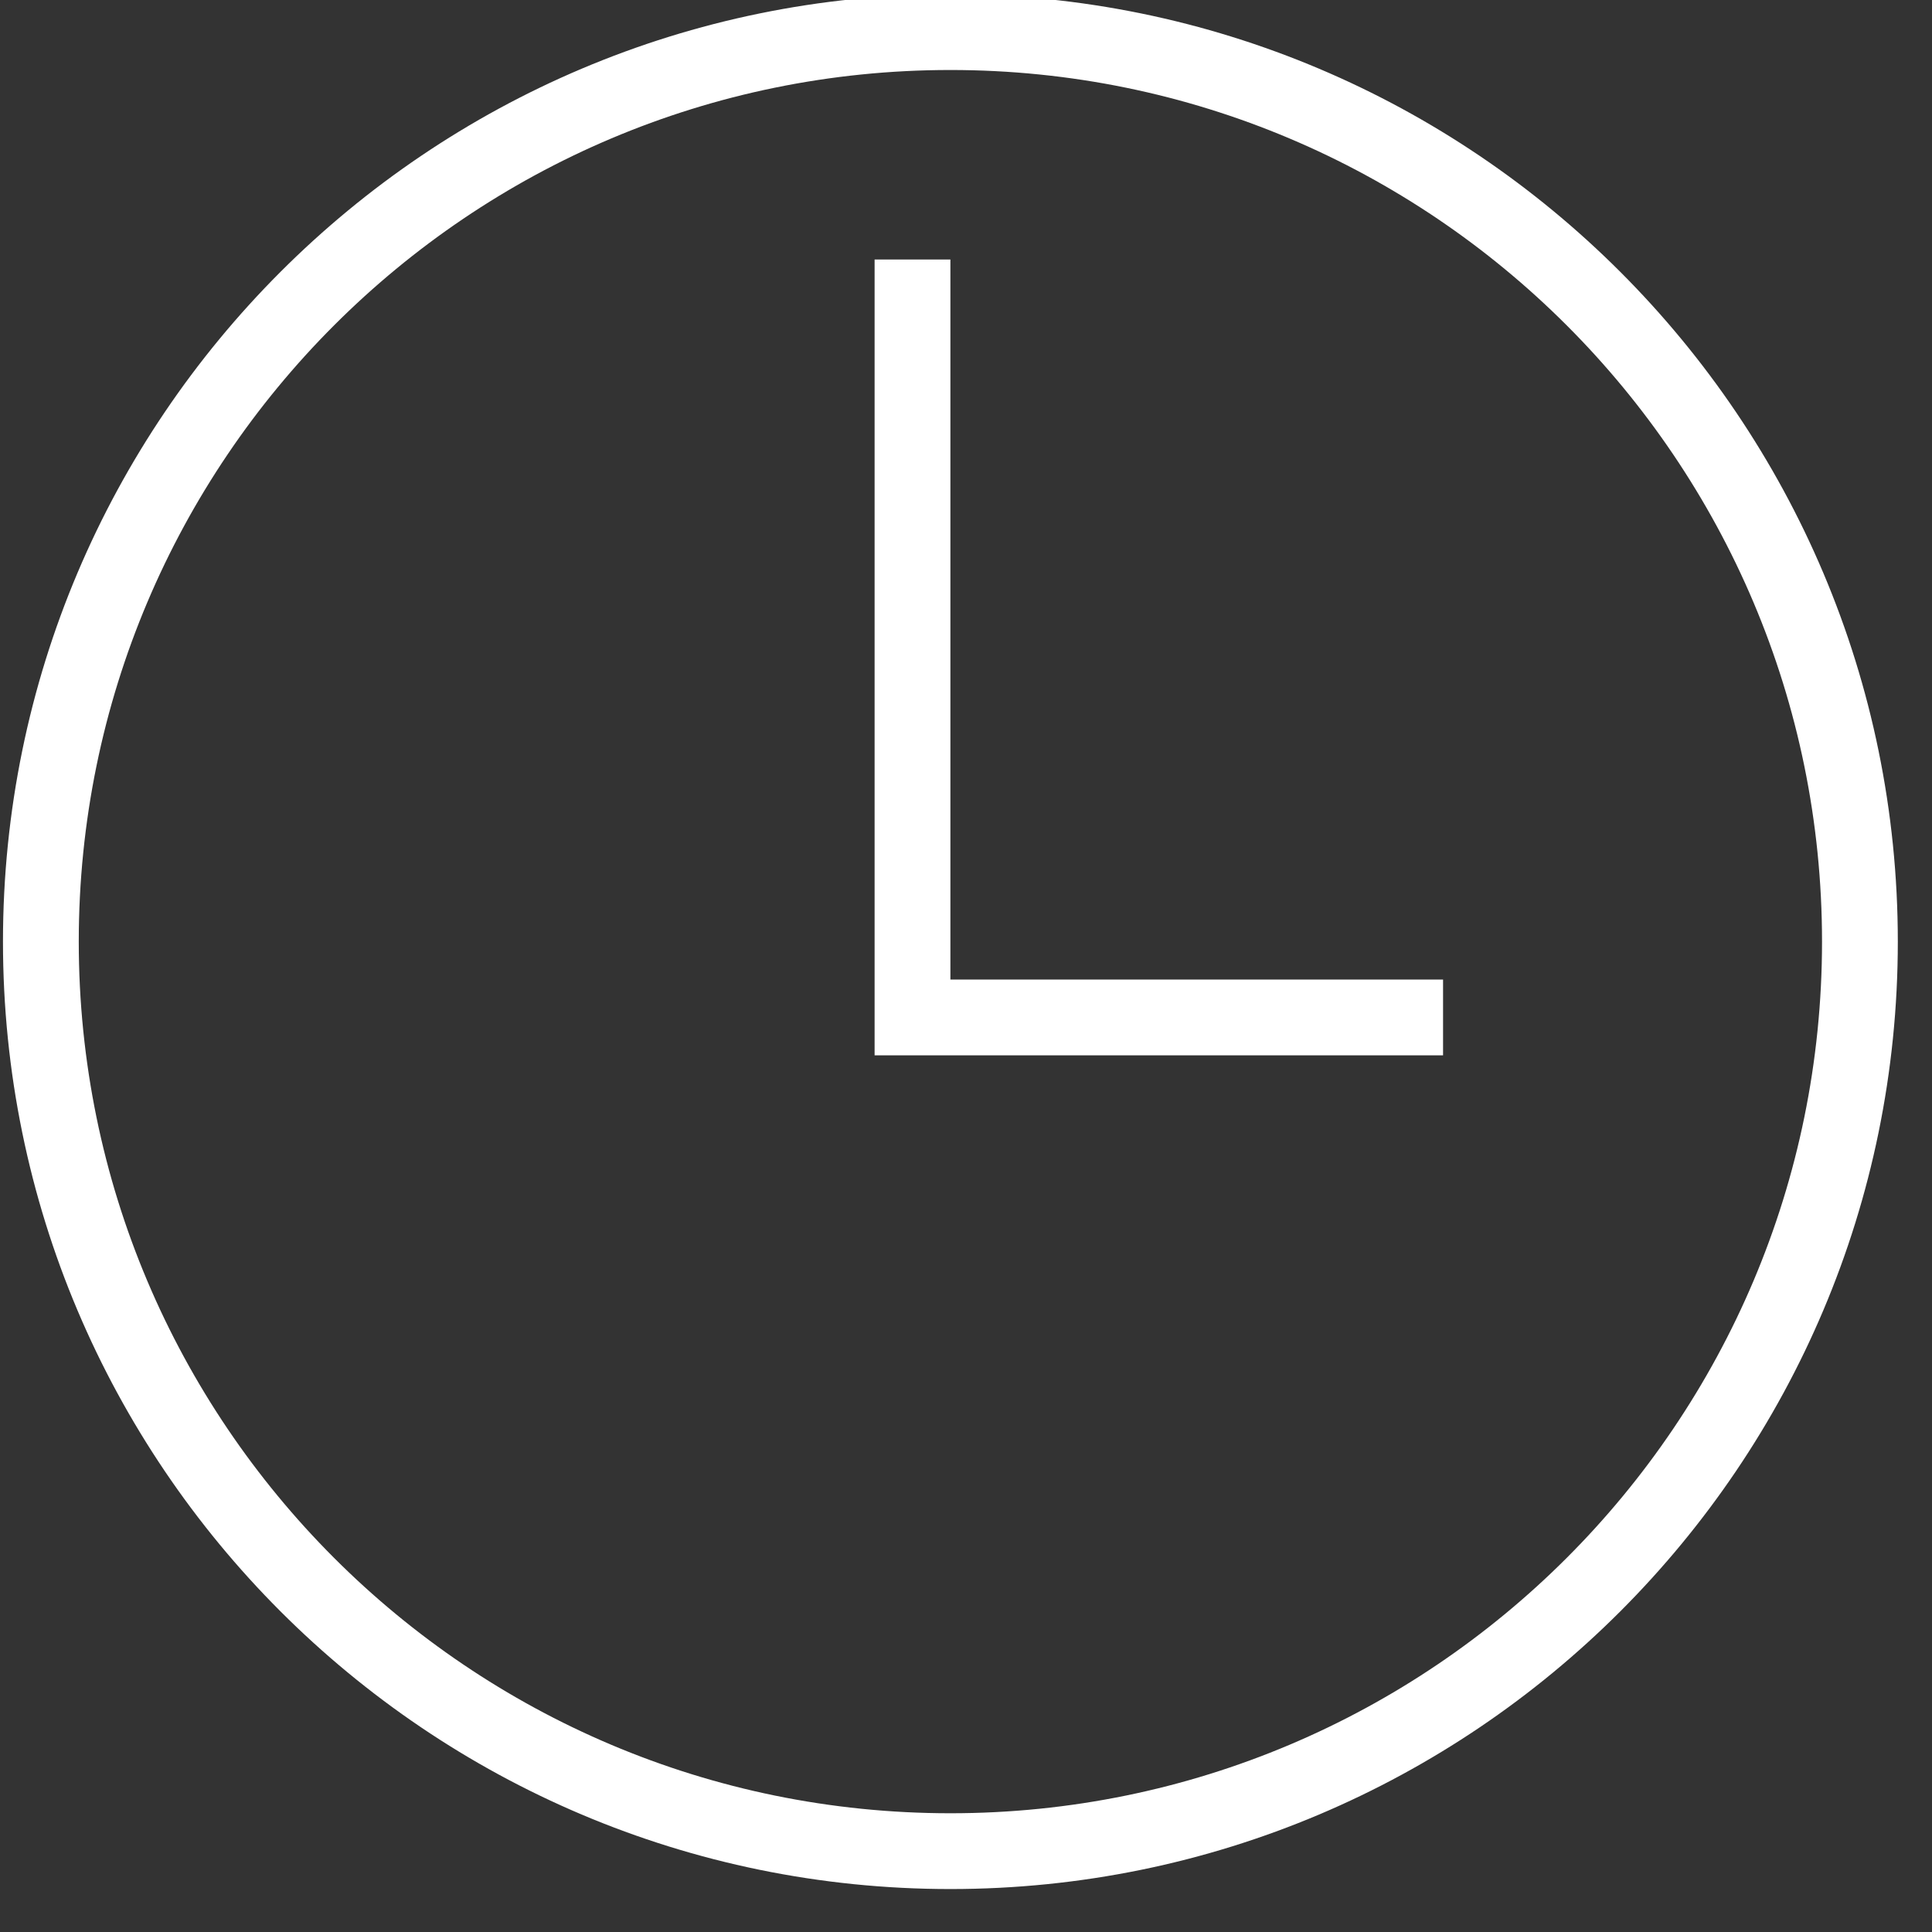
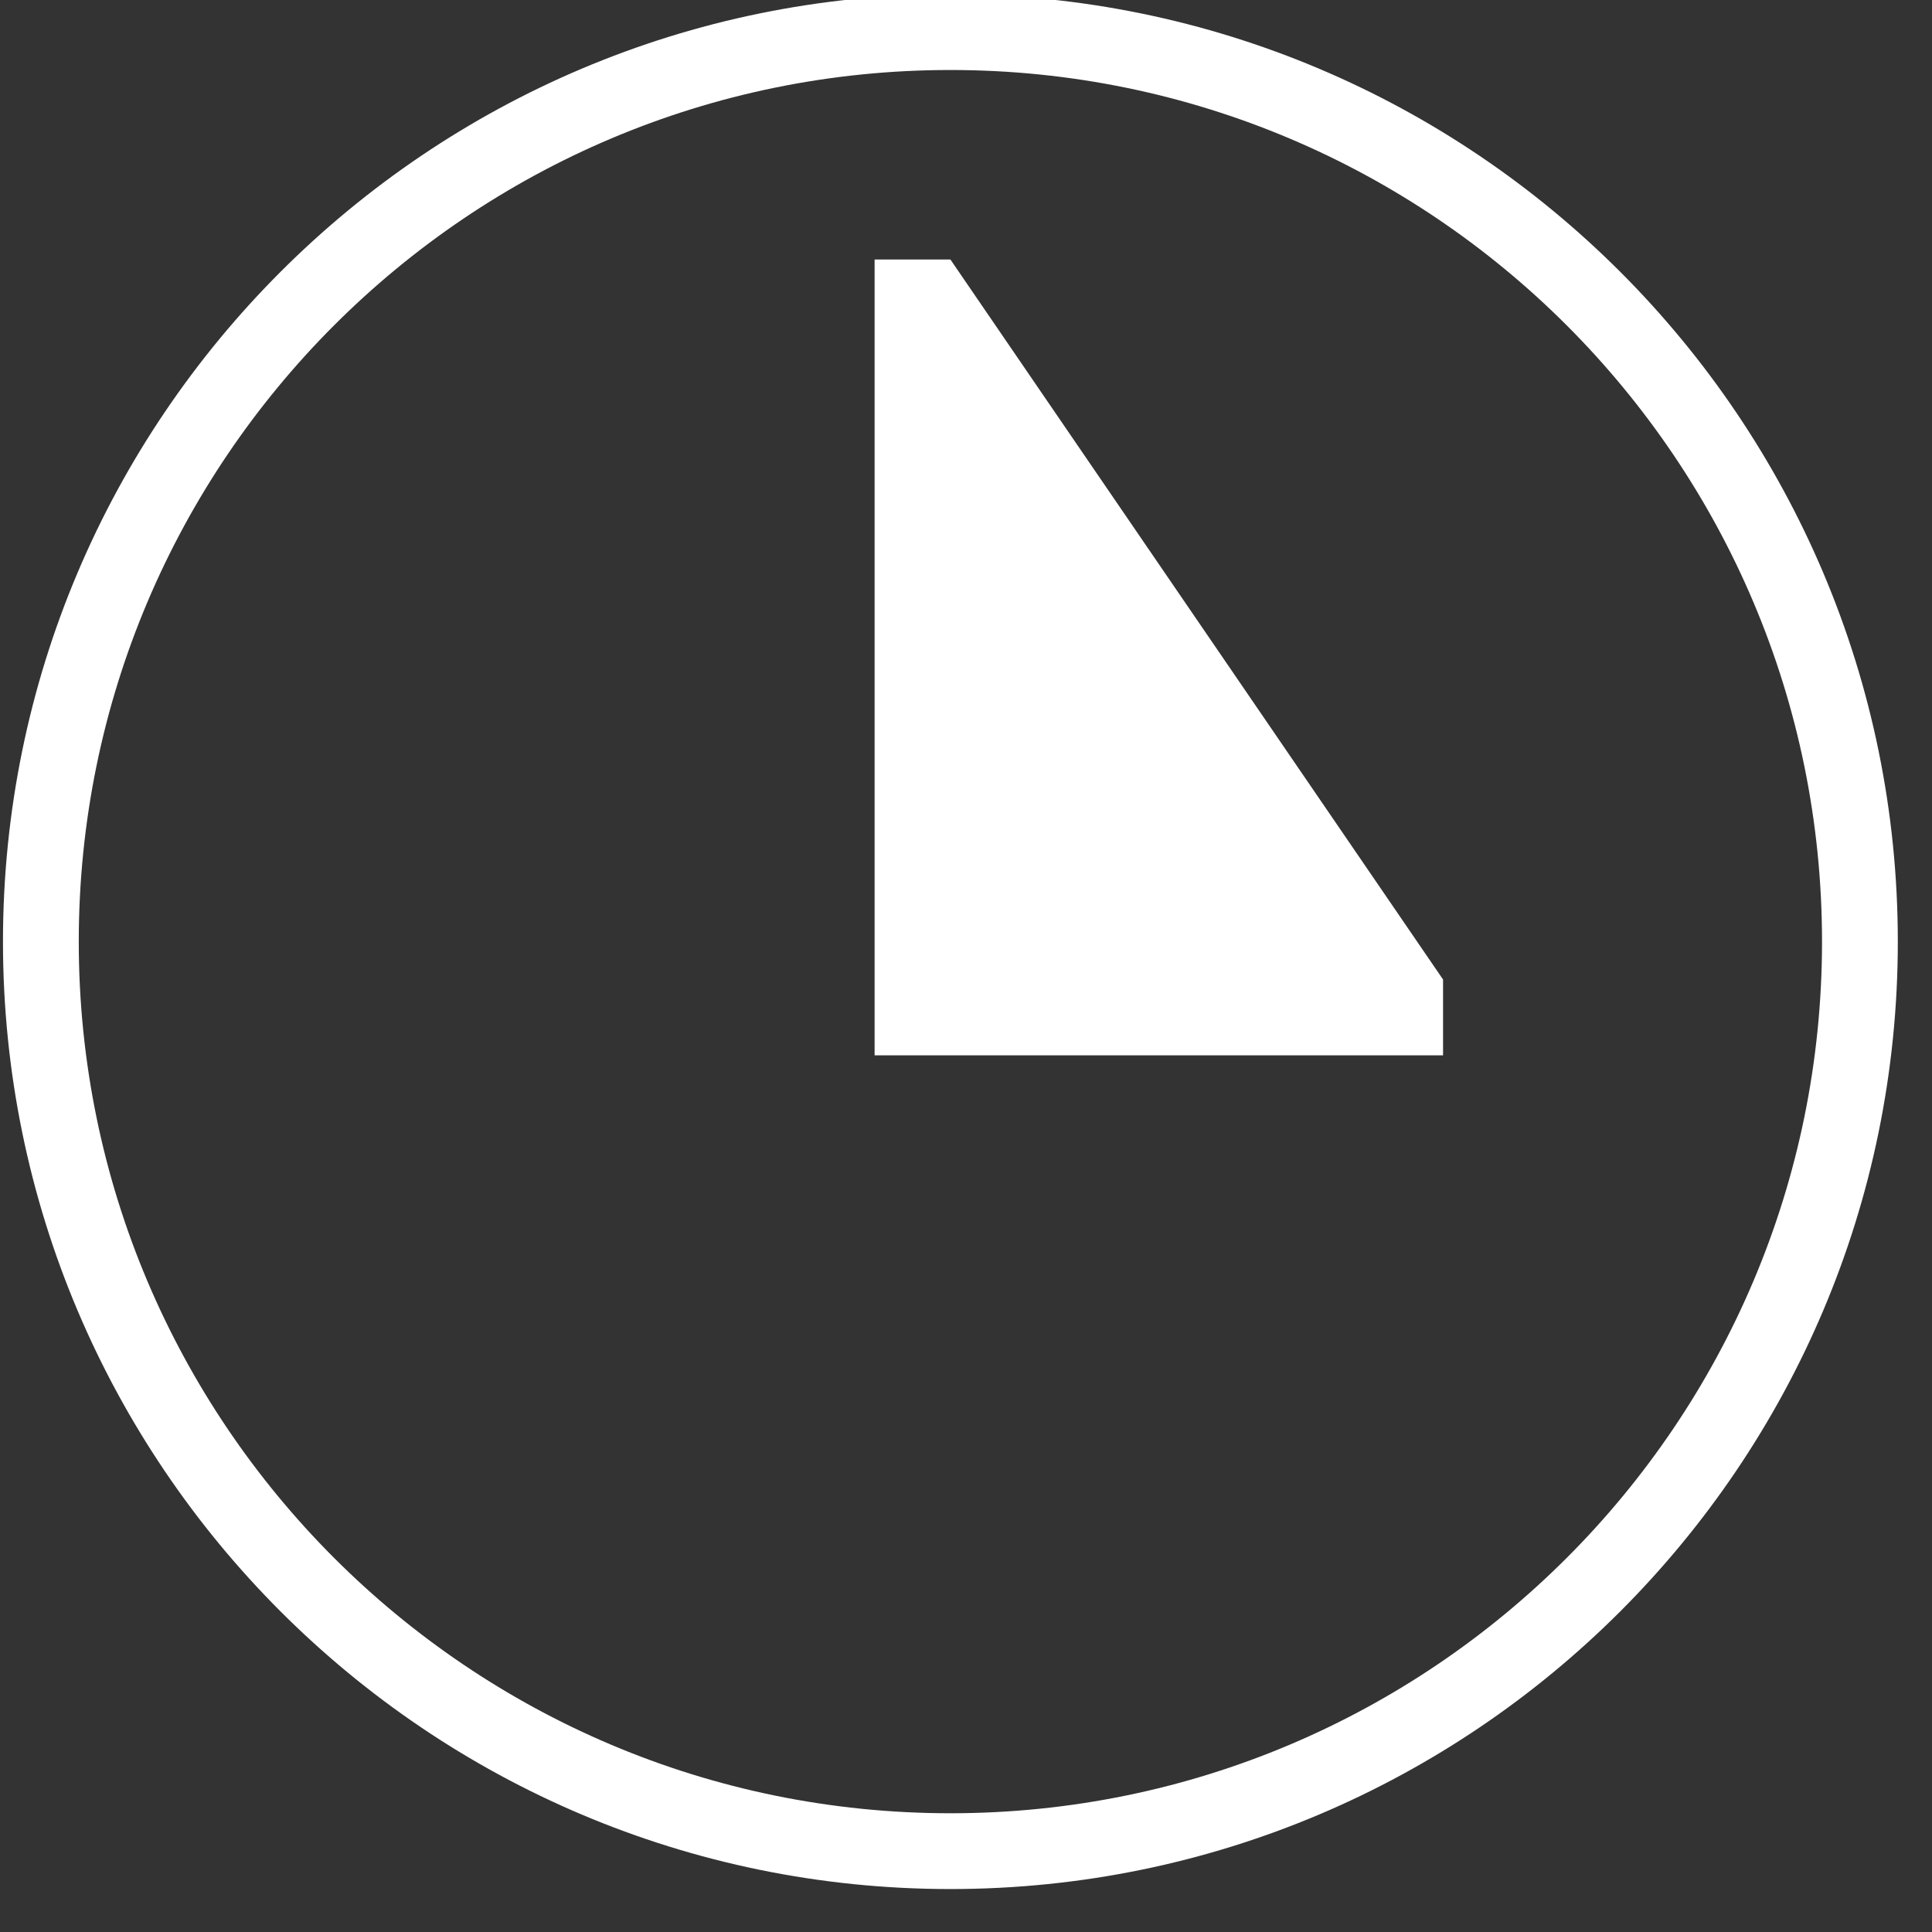
<svg xmlns="http://www.w3.org/2000/svg" width="100%" height="100%" viewBox="0 0 13 13" version="1.1" xml:space="preserve" style="fill-rule:evenodd;clip-rule:evenodd;stroke-linejoin:round;stroke-miterlimit:2;">
  <rect x="0" y="0" width="13" height="13" fill="#333333" stroke="none" />
  <g transform="matrix(1,0,0,1,-1099.35,-2779.29)">
    <g transform="matrix(1,0,0,1,0,765.971)">
      <g id="Time" transform="matrix(-0.255,0,0,0.255,1135.07,1946.98)">
-         <path d="M115,260C101.2,260 90,271.2 90,285C90,298.8 101.2,310 115,310C128.8,310 140,298.8 140,285C140,271.2 128.8,260 115,260ZM115,262C127.7,262 138,272.3 138,285C138,297.7 127.7,308 115,308C102.3,308 92,297.7 92,285C92,272.3 102.3,262 115,262ZM102,286L115,286L115,267L117,267L117,288L102,288L102,286Z" style="fill:white;" />
+         <path d="M115,260C101.2,260 90,271.2 90,285C90,298.8 101.2,310 115,310C128.8,310 140,298.8 140,285C140,271.2 128.8,260 115,260ZM115,262C127.7,262 138,272.3 138,285C138,297.7 127.7,308 115,308C102.3,308 92,297.7 92,285C92,272.3 102.3,262 115,262ZM102,286L115,267L117,267L117,288L102,288L102,286Z" style="fill:white;" />
      </g>
    </g>
  </g>
</svg>